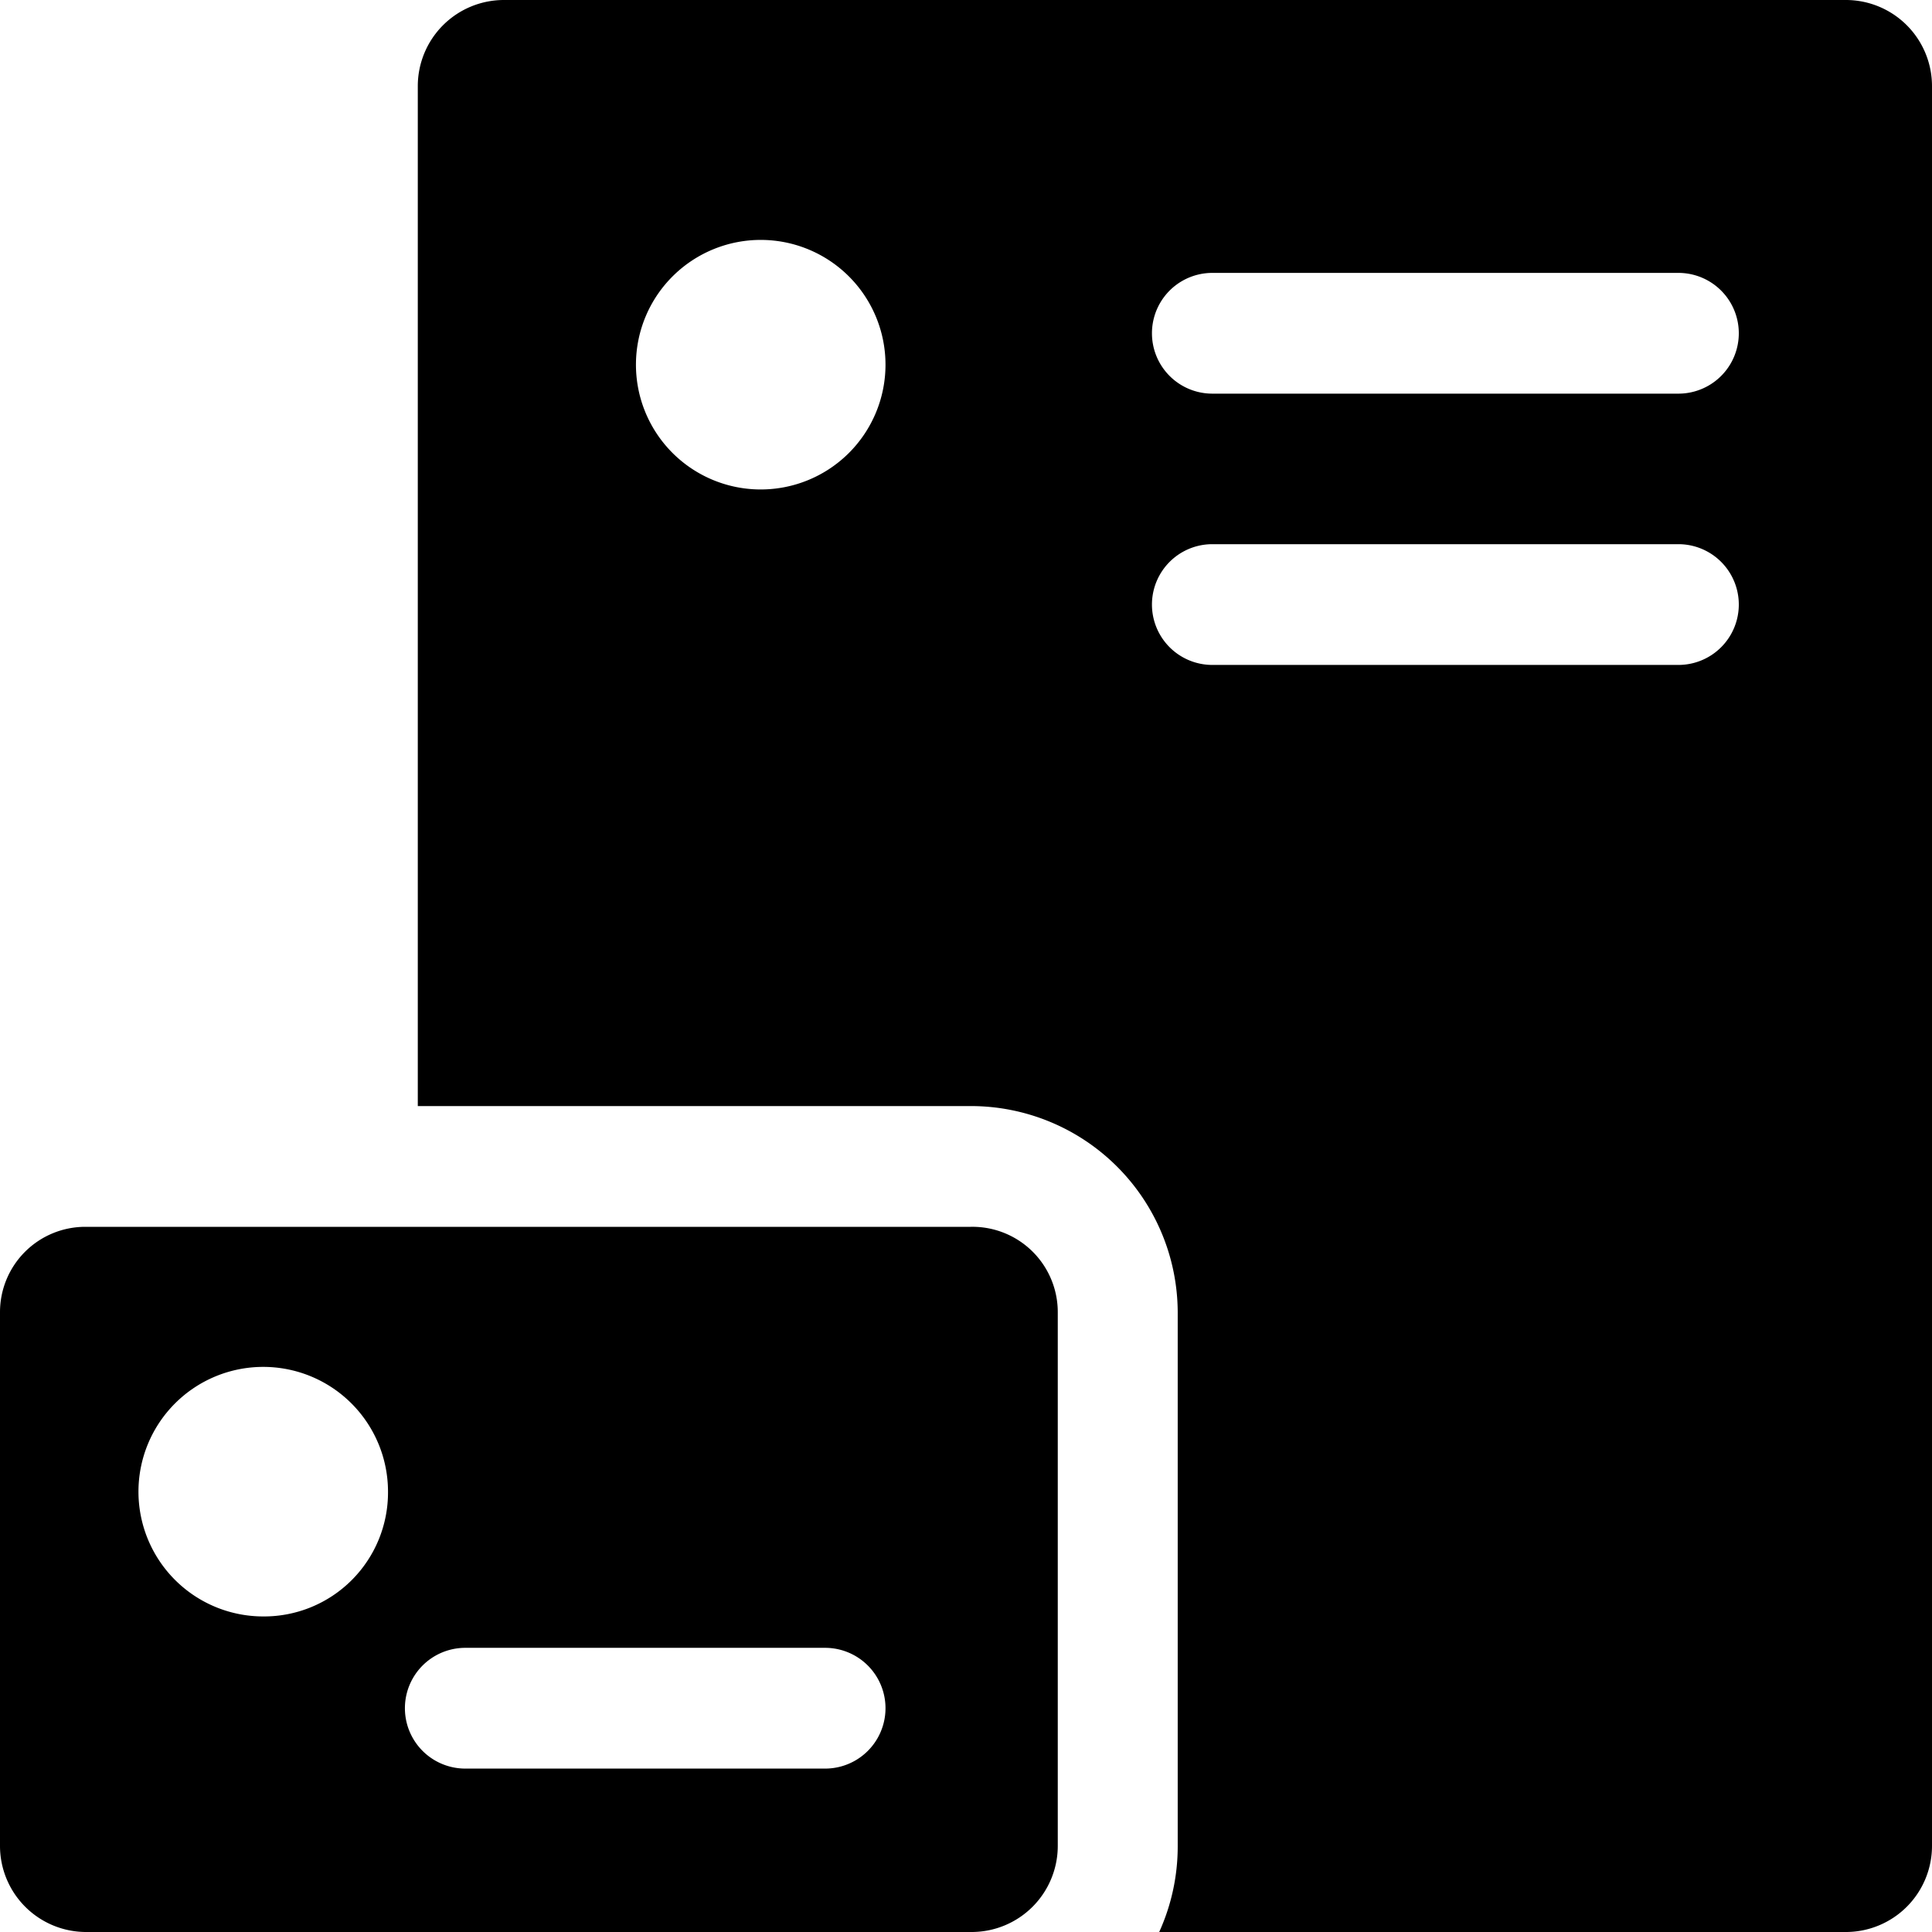
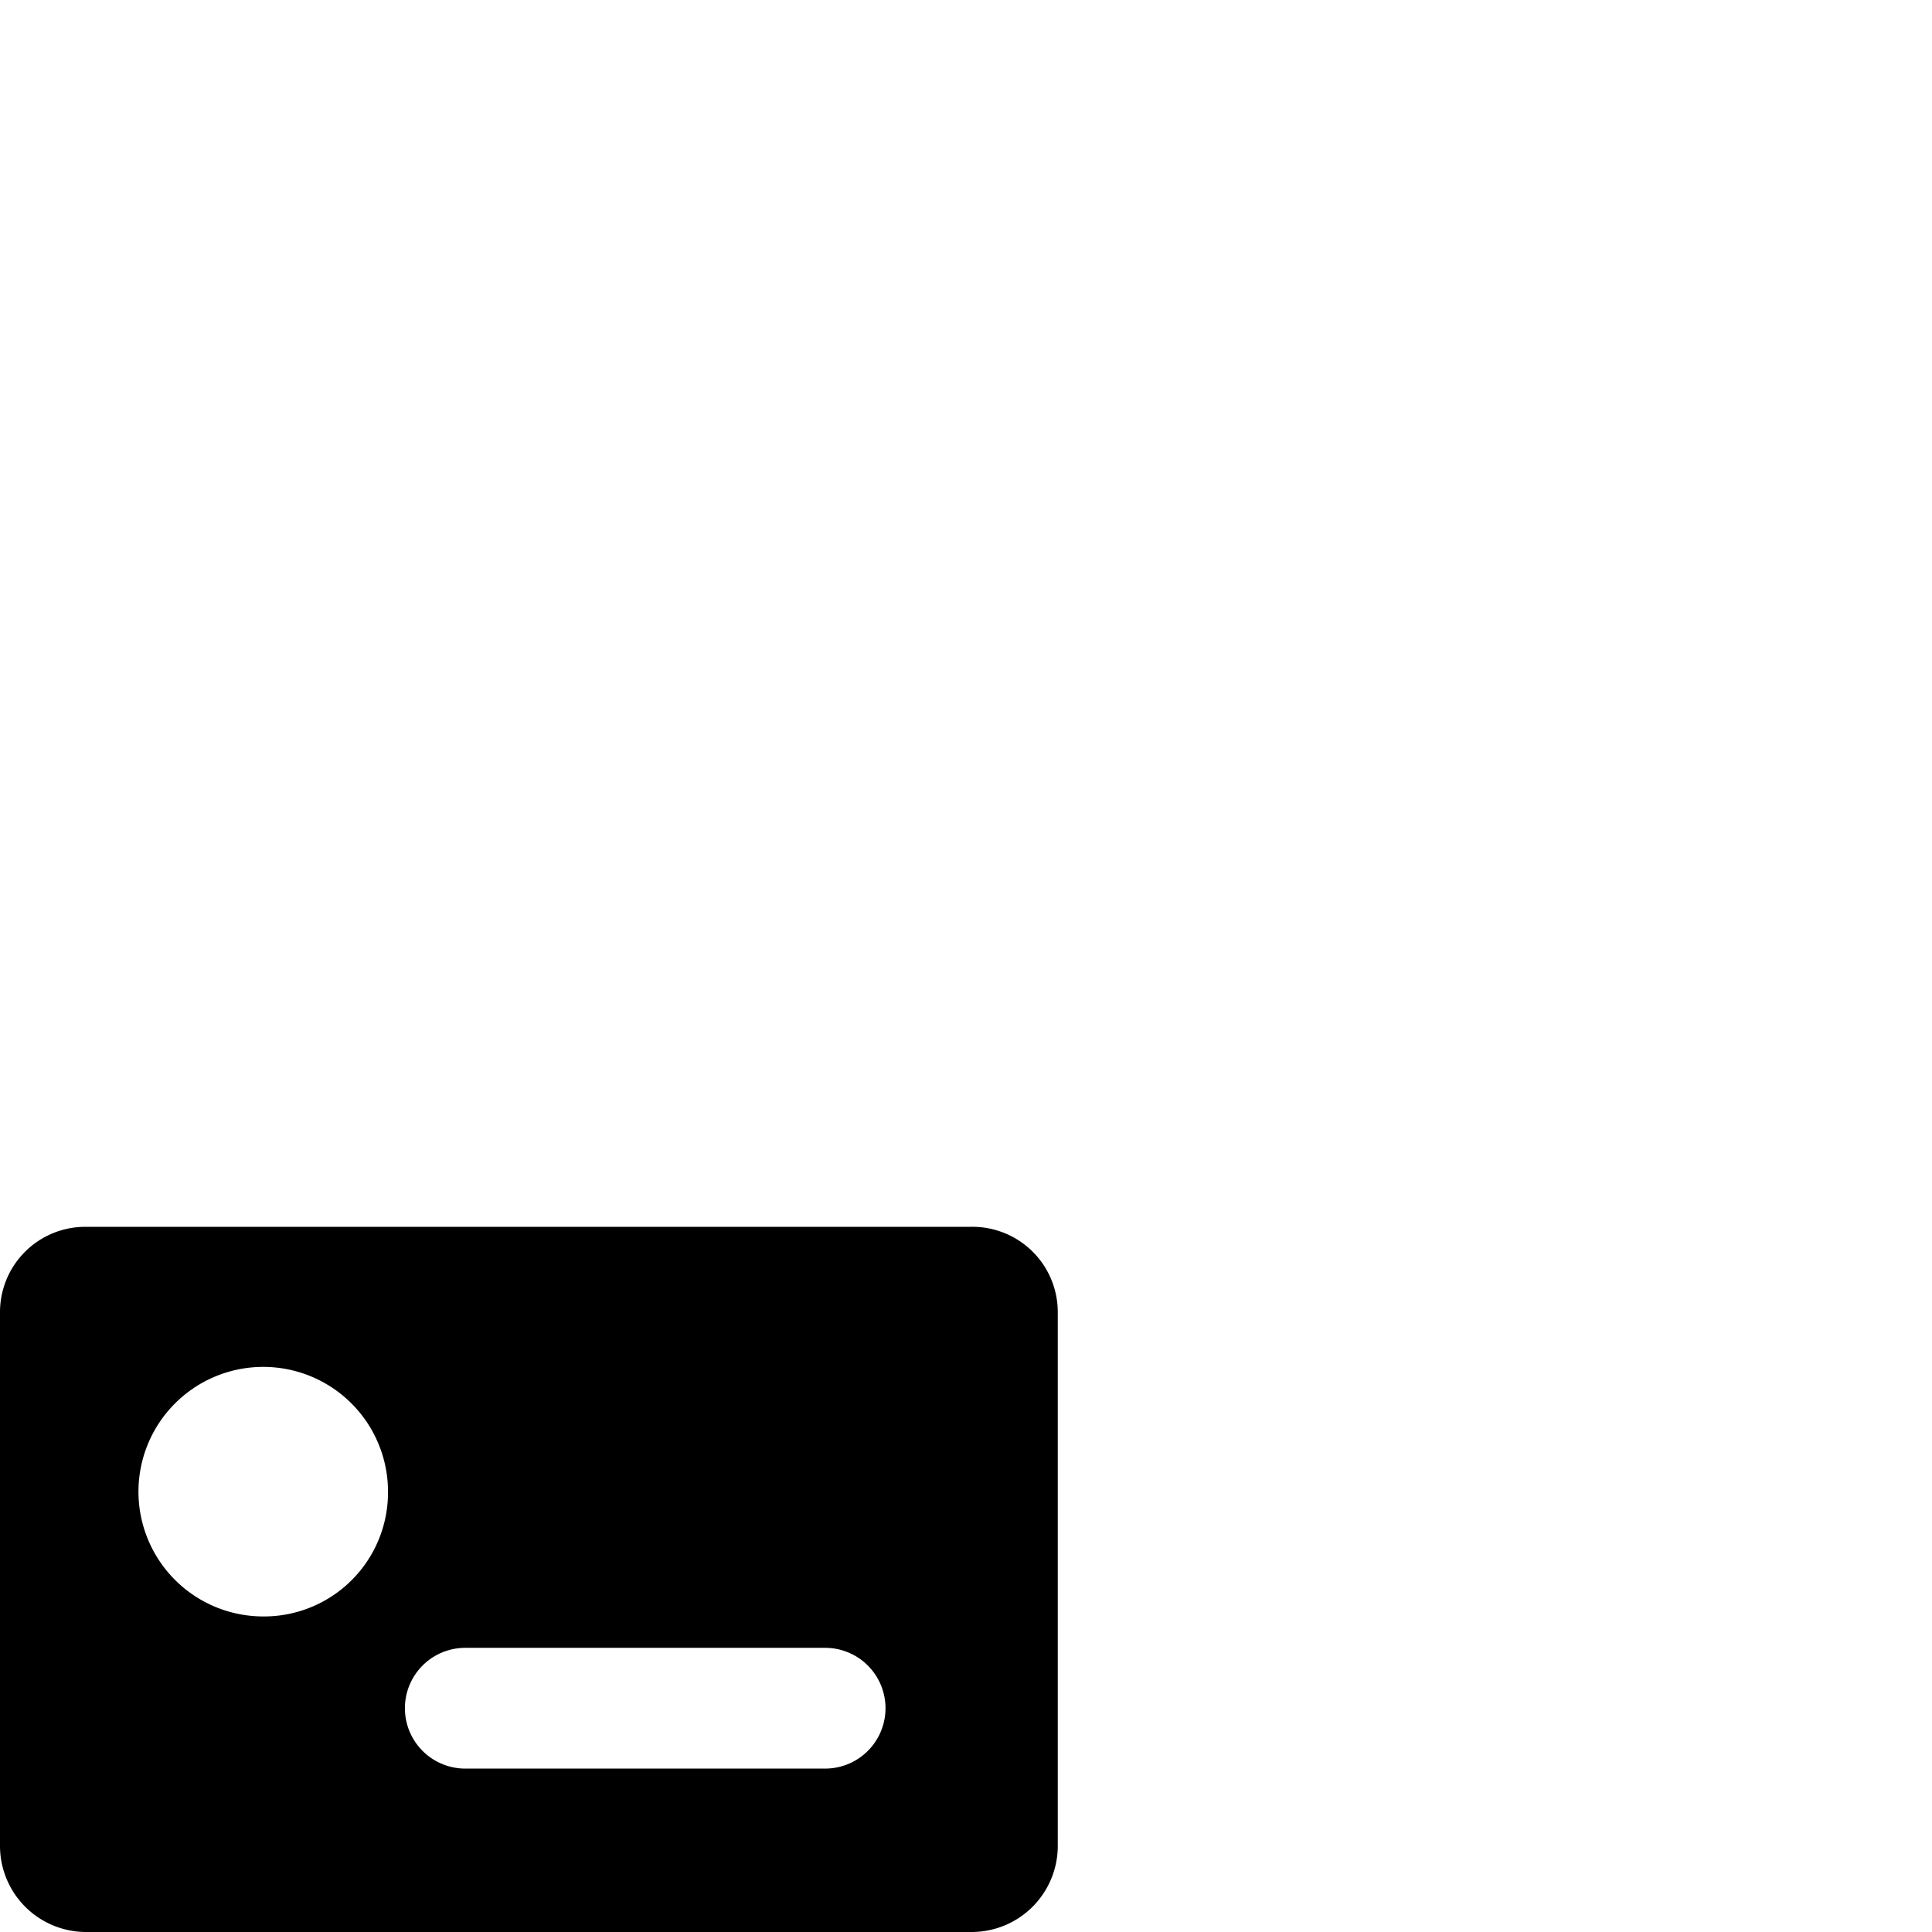
<svg xmlns="http://www.w3.org/2000/svg" viewBox="0 0 24 24">
  <g>
-     <path d="M22.93 0H6.26a1.07 1.07 0 0 0 -1.07 1.07v12.67h6.87a2.57 2.57 0 0 1 2.57 2.56v6.63A2.57 2.57 0 0 1 14.4 24h8.53A1.07 1.07 0 0 0 24 22.93V1.07A1.07 1.07 0 0 0 22.93 0ZM9.42 6.08A1.55 1.55 0 1 1 11 4.53a1.55 1.55 0 0 1 -1.58 1.55Zm11.43 2.18h-5.79a0.75 0.75 0 0 1 0 -1.5h5.79a0.75 0.75 0 0 1 0 1.5Zm0 -3.37h-5.79a0.75 0.75 0 0 1 0 -1.5h5.79a0.75 0.75 0 1 1 0 1.5Z" fill="#000000" stroke-width="1" />
-     <path d="M12.06 15.24h-11A1.06 1.06 0 0 0 0 16.3v6.63A1.07 1.07 0 0 0 1.07 24h11a1.07 1.07 0 0 0 1.07 -1.07V16.3a1.06 1.06 0 0 0 -1.08 -1.06Zm-8.79 4.84a1.55 1.55 0 1 1 1.55 -1.55 1.54 1.54 0 0 1 -1.55 1.55Zm7 1.89H5.78a0.75 0.75 0 0 1 0 -1.5h4.47a0.75 0.75 0 0 1 0 1.5Z" fill="#000000" stroke-width="1" />
+     <path d="M12.06 15.24h-11A1.06 1.06 0 0 0 0 16.3v6.63A1.07 1.07 0 0 0 1.07 24h11a1.07 1.07 0 0 0 1.07 -1.07V16.3a1.06 1.06 0 0 0 -1.08 -1.06Zm-8.79 4.84a1.55 1.55 0 1 1 1.55 -1.55 1.54 1.54 0 0 1 -1.55 1.55Zm7 1.89H5.78a0.75 0.75 0 0 1 0 -1.5h4.47a0.75 0.75 0 0 1 0 1.5" fill="#000000" stroke-width="1" />
  </g>
</svg>